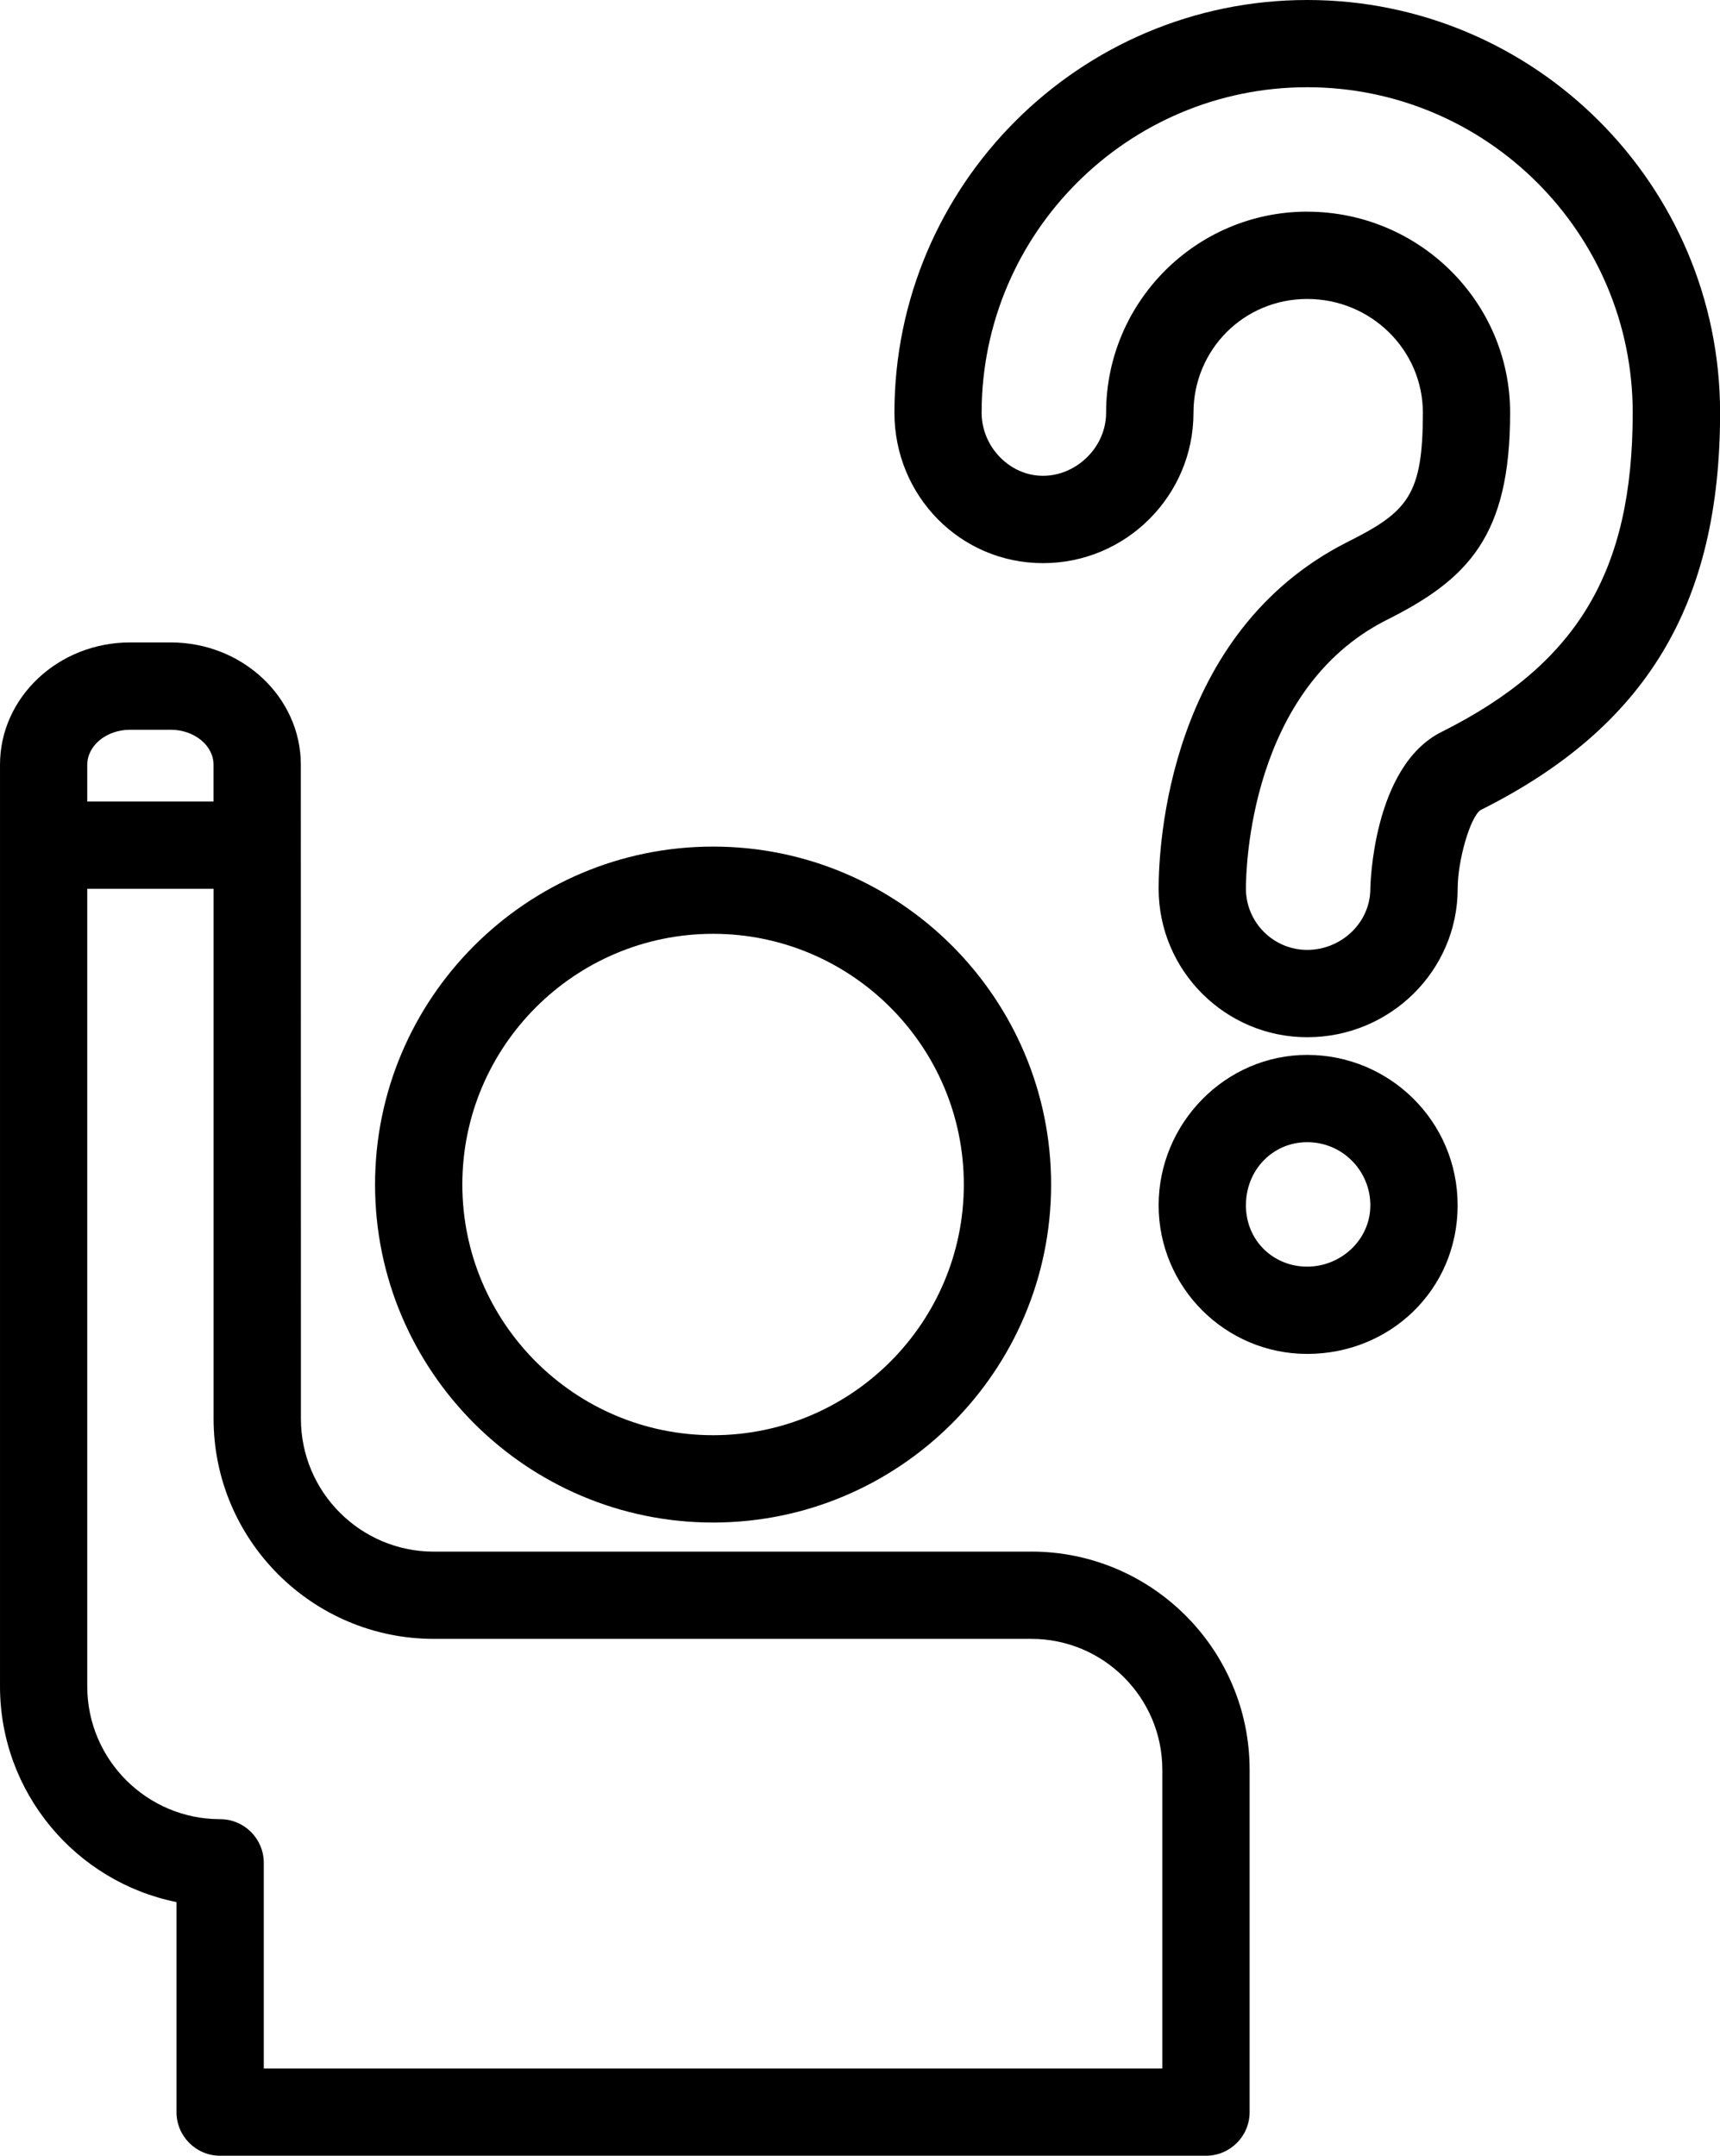
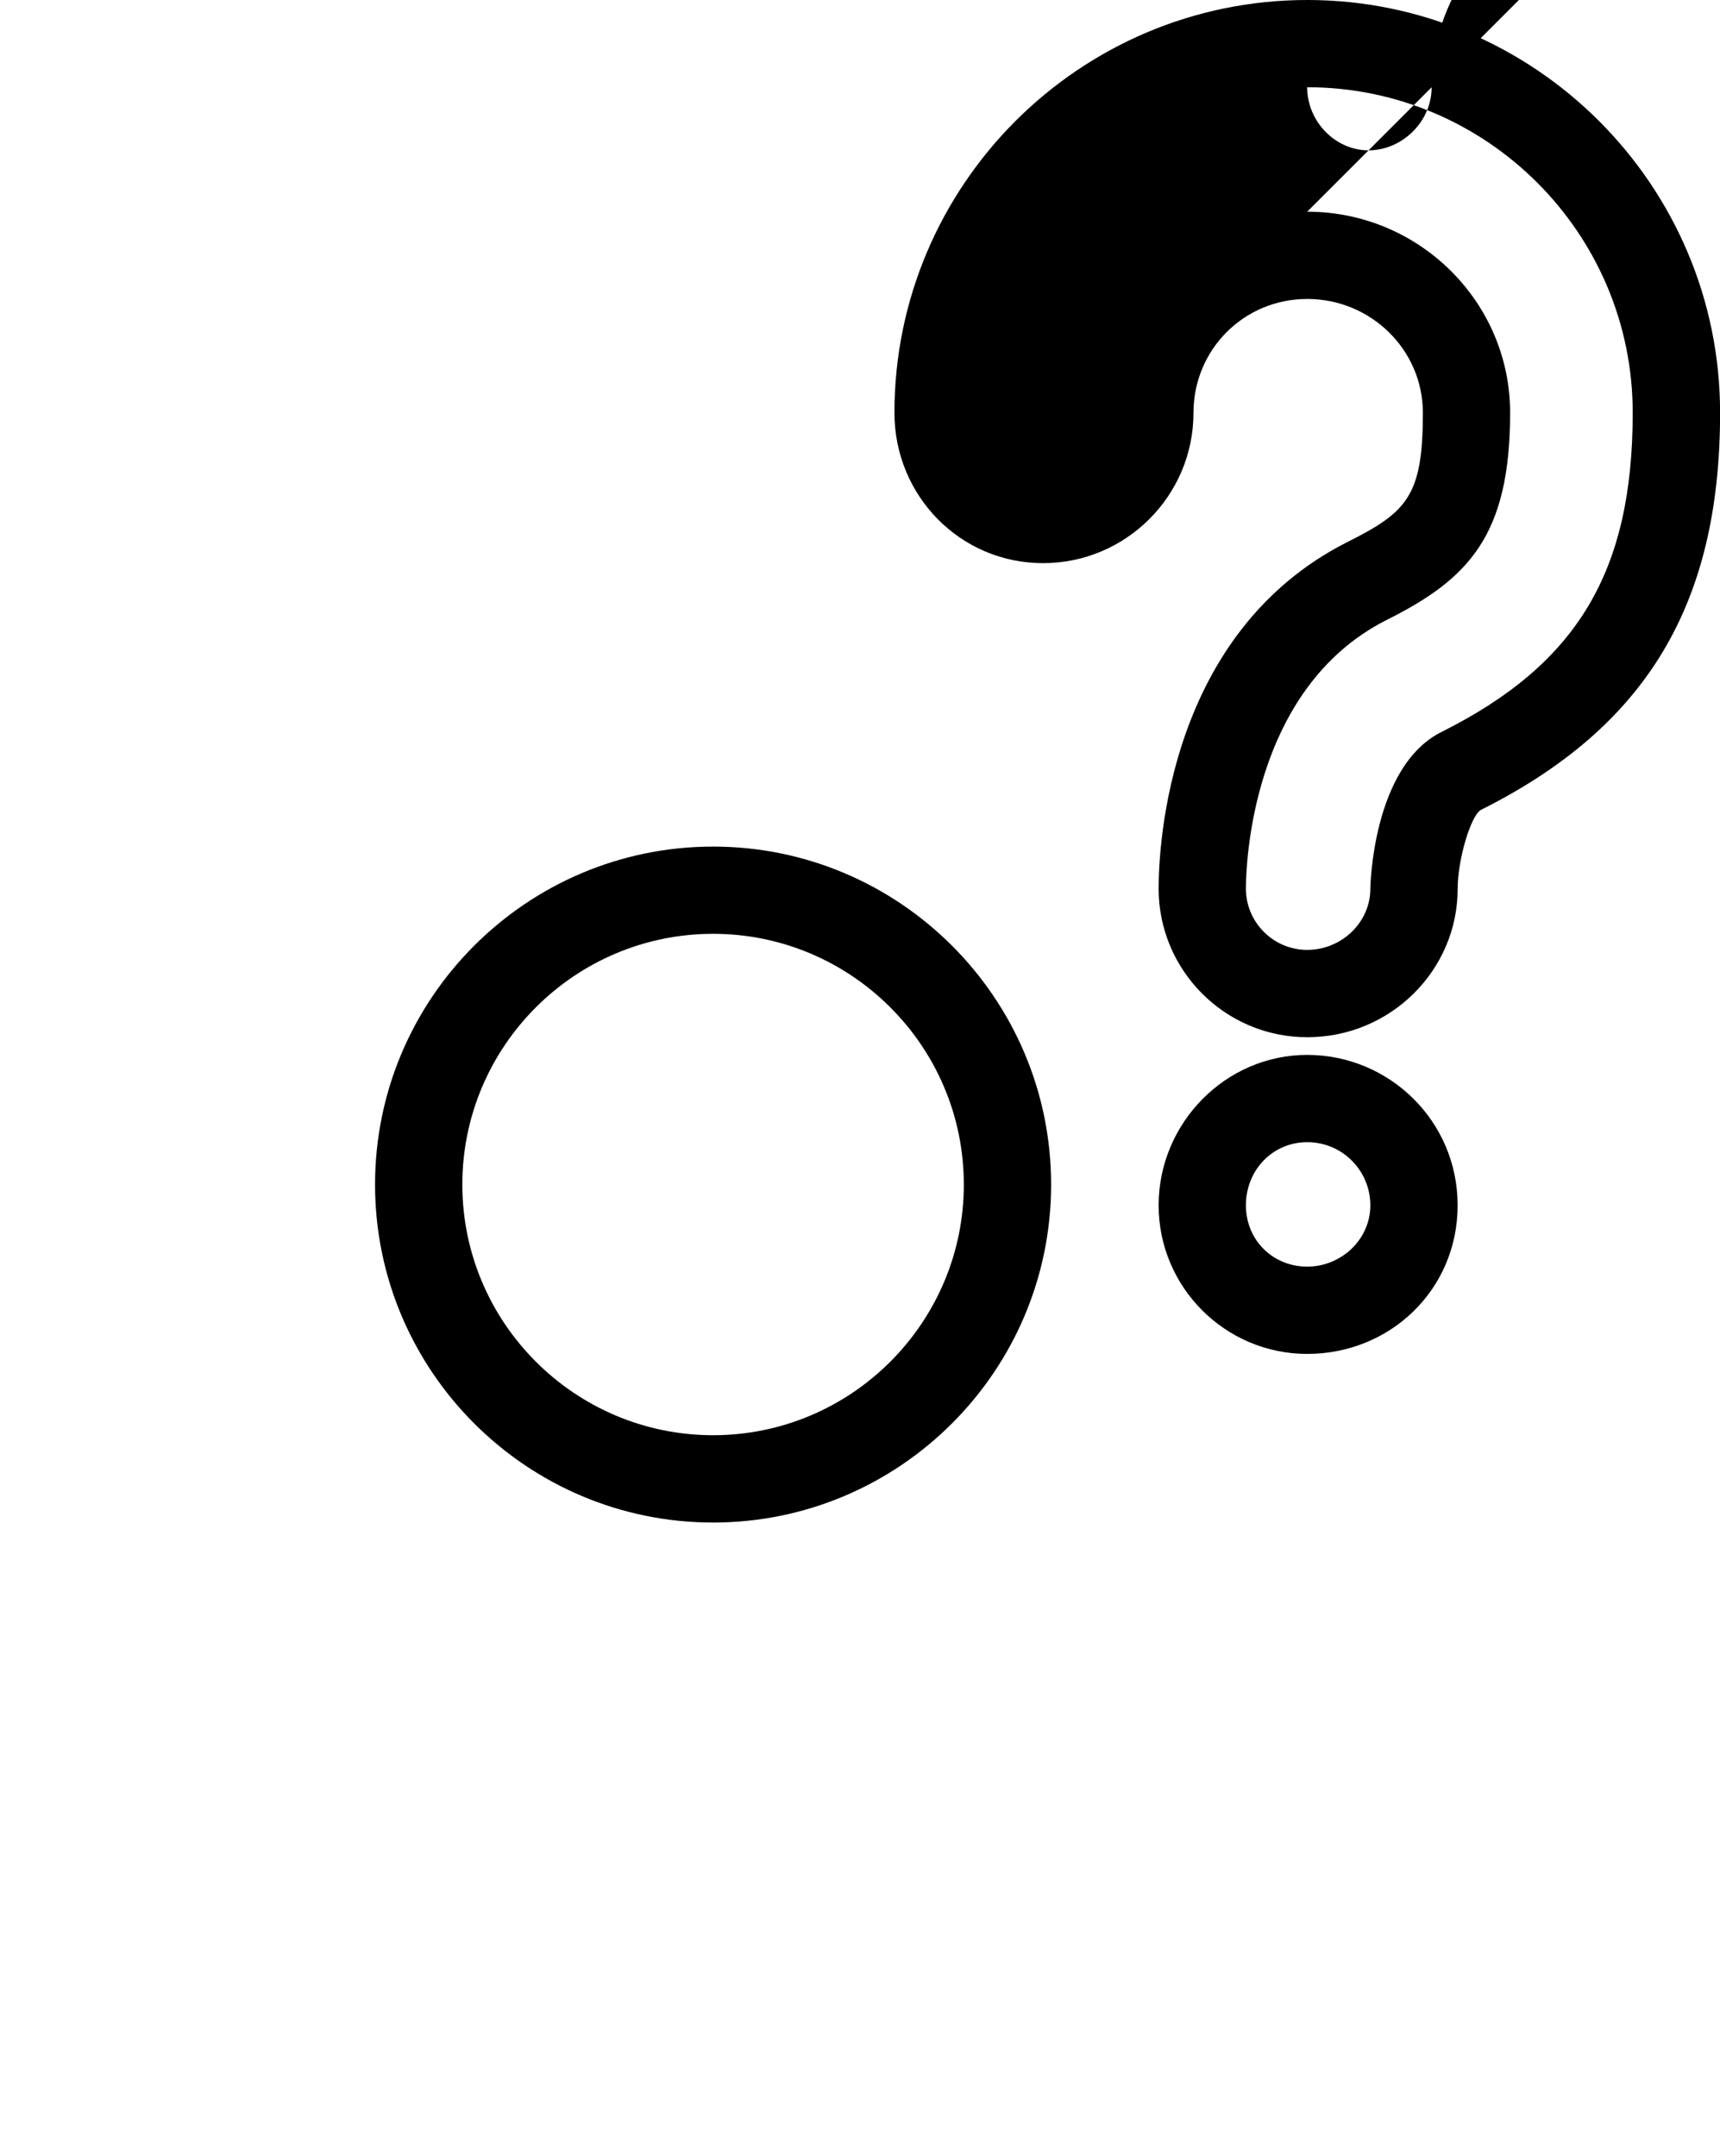
<svg xmlns="http://www.w3.org/2000/svg" id="Ebene_2" data-name="Ebene 2" viewBox="0 0 376.56 472">
  <g id="Ebene_1-2" data-name="Ebene 1">
    <g>
-       <path d="M286.19,296.44c-17.94,0-32.53-14.6-32.53-32.54s14.59-32.93,32.53-32.93,32.93,14.46,32.93,32.93-14.77,32.54-32.93,32.54ZM286.19,250.08c-7.53,0-13.42,6.07-13.42,13.82s6.02,13.43,13.42,13.43,13.82-5.9,13.82-13.43-6.07-13.82-13.82-13.82ZM286.19,227.1c-17.94,0-32.53-14.59-32.53-32.53,0-9.18,1.99-56,41.3-75.88,13.21-6.6,16.55-10.24,16.55-28.32,0-13.74-11.35-24.91-25.31-24.91s-24.91,11.17-24.91,24.91c0,18.16-14.77,32.93-32.93,32.93s-32.54-14.77-32.54-32.93c0-49.83,40.54-90.37,90.38-90.37s90.38,40.54,90.38,90.37c0,42.03-16.17,68.87-52.43,86.99-2.23,1.44-5.02,10.94-5.02,17.21,0,17.94-14.77,32.53-32.93,32.53ZM286.19,46.35c24.49,0,44.42,19.75,44.42,44.02,0,26.93-9.12,36.42-27.07,45.39-29.91,15.12-30.77,54.38-30.77,58.8,0,7.4,6.02,13.42,13.42,13.42s13.82-5.9,13.82-13.42c0-.26.42-26.72,15.58-34.3,29.74-14.87,41.86-35.12,41.86-69.9,0-39.29-31.97-71.26-71.27-71.26s-71.27,31.97-71.27,71.26c0,7.49,6.15,13.82,13.43,13.82s13.82-6.2,13.82-13.82c0-24.27,19.75-44.02,44.02-44.02Z" />
+       <path d="M286.19,296.44c-17.94,0-32.53-14.6-32.53-32.54s14.59-32.93,32.53-32.93,32.93,14.46,32.93,32.93-14.77,32.54-32.93,32.54ZM286.19,250.08c-7.53,0-13.42,6.07-13.42,13.82s6.02,13.43,13.42,13.43,13.82-5.9,13.82-13.43-6.07-13.82-13.82-13.82ZM286.19,227.1c-17.94,0-32.53-14.59-32.53-32.53,0-9.18,1.99-56,41.3-75.88,13.21-6.6,16.55-10.24,16.55-28.32,0-13.74-11.35-24.91-25.31-24.91s-24.91,11.17-24.91,24.91c0,18.16-14.77,32.93-32.93,32.93s-32.54-14.77-32.54-32.93c0-49.83,40.54-90.37,90.38-90.37s90.38,40.54,90.38,90.37c0,42.03-16.17,68.87-52.43,86.99-2.23,1.44-5.02,10.94-5.02,17.21,0,17.94-14.77,32.53-32.93,32.53ZM286.19,46.35c24.49,0,44.42,19.75,44.42,44.02,0,26.93-9.12,36.42-27.07,45.39-29.91,15.12-30.77,54.38-30.77,58.8,0,7.4,6.02,13.42,13.42,13.42s13.82-5.9,13.82-13.42c0-.26.42-26.72,15.58-34.3,29.74-14.87,41.86-35.12,41.86-69.9,0-39.29-31.97-71.26-71.27-71.26c0,7.49,6.15,13.82,13.43,13.82s13.82-6.2,13.82-13.82c0-24.27,19.75-44.02,44.02-44.02Z" />
      <path d="M156.12,333.36c-40.81,0-74.01-33.2-74.01-74s33.2-74,74.01-74,74,33.2,74,74-33.2,74-74,74ZM156.12,204.46c-30.27,0-54.9,24.63-54.9,54.89s24.63,54.89,54.9,54.89,54.89-24.63,54.89-54.89-24.63-54.89-54.89-54.89Z" />
-       <path d="M225.81,339.73H94.97c-16.04,0-29.09-13.05-29.09-29.09,0-.09-.02-143.21-.02-143.21,0-14.76-12.78-26.77-28.49-26.77h-8.88c-15.71,0-28.49,12.01-28.49,26.77v201.79c0,23.31,16.63,42.8,38.64,47.24v45.98c0,5.28,4.28,9.56,9.55,9.56h215.83c5.28,0,9.56-4.28,9.56-9.56v-74.94c0-26.35-21.43-47.78-47.78-47.78ZM19.11,167.44c0-4.22,4.21-7.66,9.38-7.66h8.88c5.17,0,9.38,3.44,9.38,7.66v8.06h-27.65v-8.06ZM254.48,452.89H57.75v-45.02h0c0-5.28-4.28-9.56-9.56-9.56-16.04,0-29.09-13.05-29.09-29.09v-174.62h27.66v116.03c0,26.57,21.62,48.2,48.2,48.2h130.84c15.81,0,28.67,12.86,28.67,28.67v65.39Z" />
    </g>
  </g>
</svg>